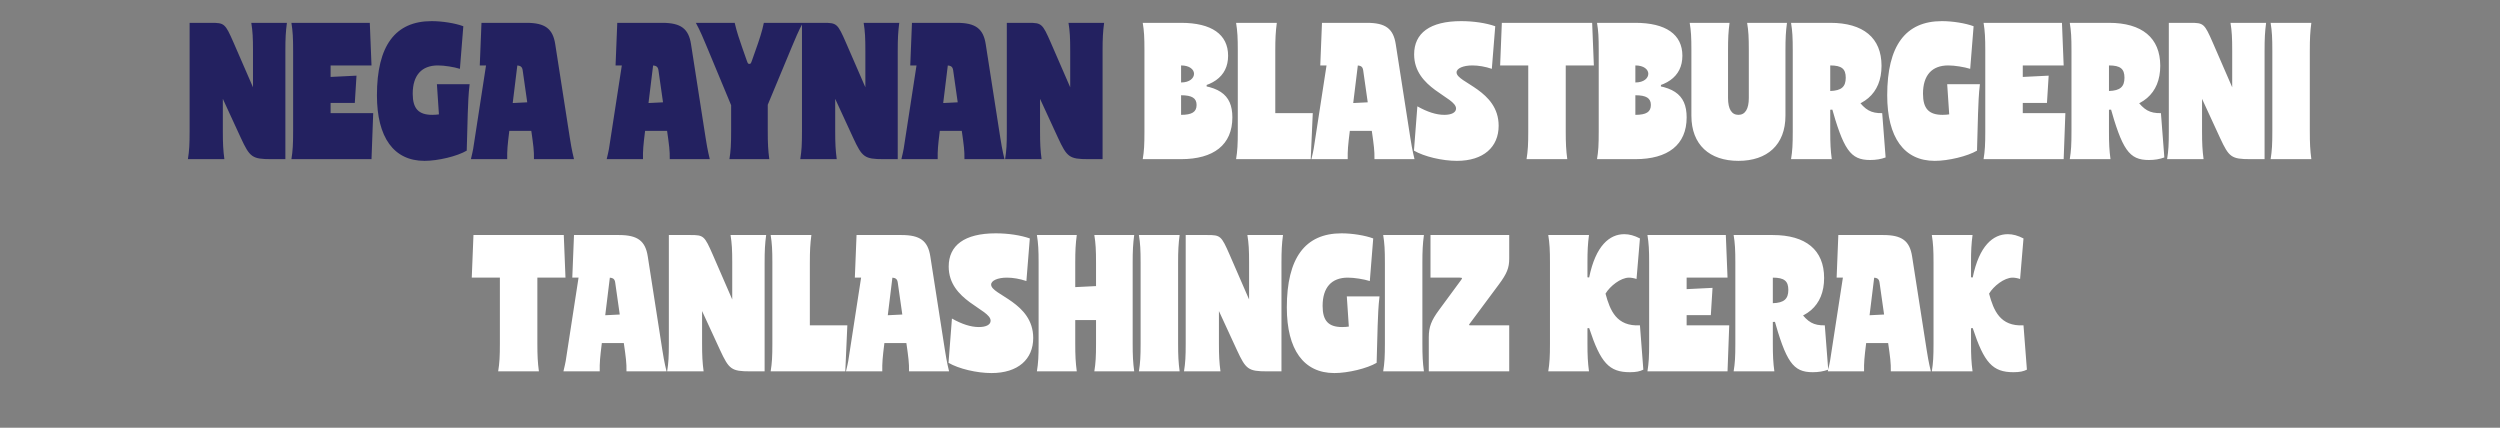
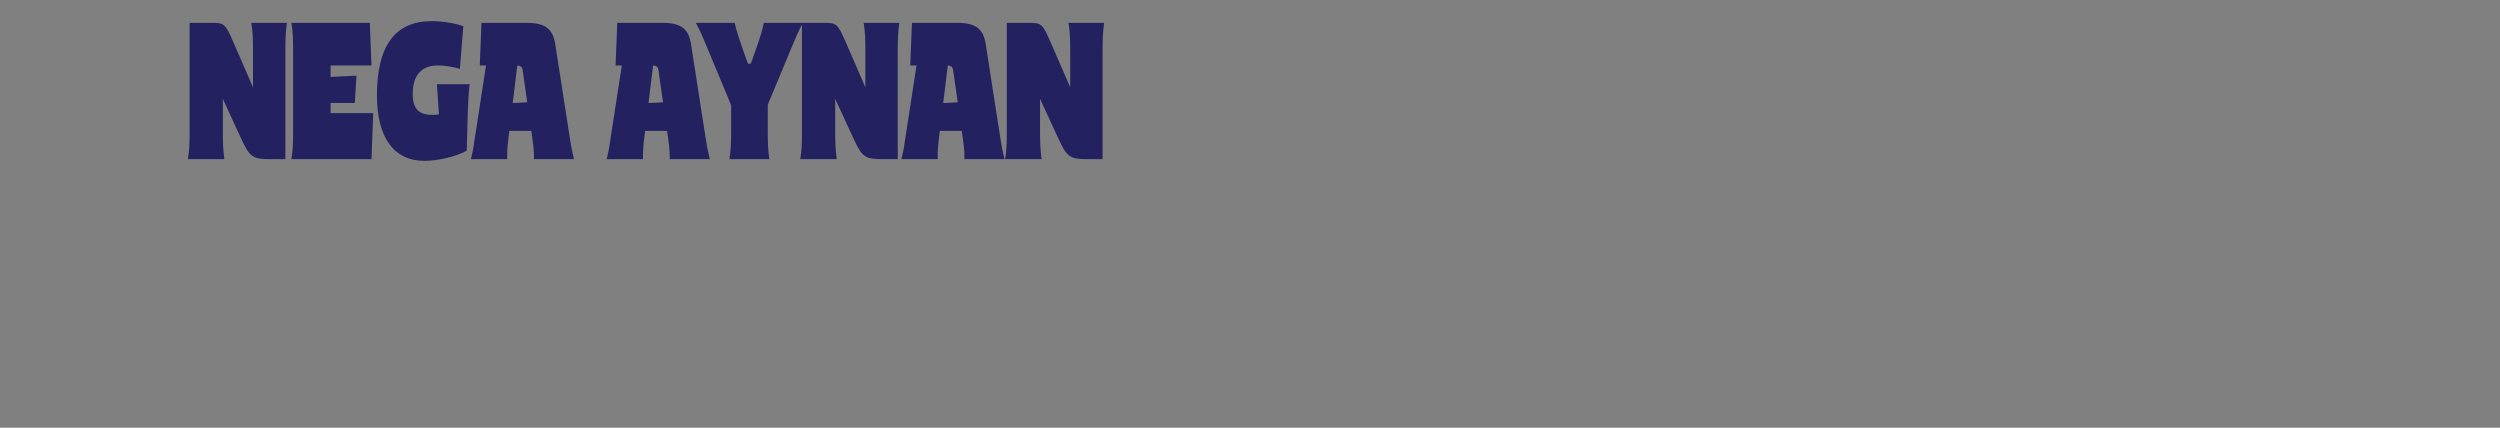
<svg xmlns="http://www.w3.org/2000/svg" width="754" height="129" viewBox="0 0 754 129" fill="none">
  <rect x="0" y="0" width="754" height="129" fill="#808080" stroke="none" />
  <path d="M57.186 15.109L66.951 14.492L67.207 27.186V40.394H57.186V15.109ZM57.186 39.623H67.207C67.207 43.272 67.31 45.276 67.67 48H56.672C57.083 45.43 57.186 43.529 57.186 39.623ZM76.304 39.623H86.068V48H85.246L76.304 39.623ZM57.186 15.263V6.887L65.769 9.405L66.951 15.263H57.186ZM76.304 15.263C76.304 11.358 76.201 9.456 75.79 6.887H86.531C86.171 9.61 86.068 11.615 86.068 15.263H76.304ZM81.751 48C76.047 48 75.327 47.383 72.655 41.627L64.741 24.462L57.186 6.887H63.713C67.67 6.887 67.927 7.092 70.445 12.848L79.336 33.302L85.246 48H81.751ZM86.068 39.777L76.304 40.394V30.064V14.492H86.068V39.777ZM88.405 15.109L99.711 14.492V40.394H88.405V15.109ZM88.405 39.623H99.711C99.711 43.272 99.814 45.276 100.174 48H87.891C88.302 45.43 88.405 43.529 88.405 39.623ZM88.405 15.263C88.405 11.358 88.302 9.456 87.891 6.887H100.174C99.814 9.61 99.711 11.615 99.711 15.263H88.405ZM96.165 48V34.124H112.559L112.045 48H96.165ZM96.165 19.735V6.887H111.531L112.045 19.735H96.165ZM107.523 22.818L107.009 31.041H99.197V23.229L107.523 22.818ZM113.683 28.728C113.683 13.824 119.181 6.373 130.179 6.373C133.366 6.373 137.271 6.989 139.738 7.914L138.71 20.762C136.912 20.197 134.034 19.735 132.081 19.735C127.147 19.735 124.475 22.715 124.475 28.265C124.475 32.737 126.222 34.638 130.385 34.638C133.263 34.638 136.655 33.713 139.738 32.069L140.766 45.43C137.888 47.126 132.132 48.514 128.021 48.514C118.77 48.514 113.683 41.473 113.683 28.728ZM131.772 25.388H141.64C141.28 28.317 141.177 31.349 141.074 34.278L140.766 45.43L133.211 46.921L131.772 25.388ZM158.78 6.887C164.382 6.887 166.746 8.634 167.465 13.362L172.862 48H161.453L157.65 21.276C157.495 20.094 156.981 19.735 155.542 19.735H151.739V6.887H158.78ZM145.213 6.887H155.44L156.673 14.441L152.562 48H142.232L147.063 16.651L149.581 19.735H144.699L145.213 6.887ZM153.59 39.623C153.076 43.734 152.921 45.43 152.973 48H142.026C142.694 45.276 143.003 43.426 143.671 39.572L153.59 39.623ZM160.27 39.623L171.525 39.572C172.142 43.426 172.45 45.276 173.118 48H161.041C161.093 45.43 160.836 43.734 160.27 39.623ZM161.607 30.732L161.093 39.469H153.281V31.143L161.607 30.732ZM199.733 6.887C205.335 6.887 207.699 8.634 208.418 13.362L213.814 48H202.405L198.602 21.276C198.448 20.094 197.934 19.735 196.495 19.735H192.692V6.887H199.733ZM186.166 6.887H196.393L197.626 14.441L193.515 48H183.185L188.016 16.651L190.534 19.735H185.652L186.166 6.887ZM194.542 39.623C194.029 43.734 193.874 45.43 193.926 48H182.979C183.647 45.276 183.956 43.426 184.624 39.572L194.542 39.623ZM201.223 39.623L212.478 39.572C213.095 43.426 213.403 45.276 214.071 48H201.994C202.046 45.43 201.789 43.734 201.223 39.623ZM202.56 30.732L202.046 39.469H194.234V31.143L202.56 30.732ZM220.971 32.839L210.178 6.887H221.228L225.236 18.296C225.545 19.169 225.647 19.272 226.007 19.272C226.367 19.272 226.47 19.169 226.778 18.296L230.787 6.887H241.836L231.146 32.582L226.367 31.812L220.971 32.839ZM238.341 15.263H227.857C229.039 11.871 229.861 9.456 230.375 6.887H242.144C240.757 9.456 239.986 11.358 238.341 15.263ZM220.508 25.336L231.557 24.72V40.394H220.508V25.336ZM220.508 39.623H231.557C231.557 43.272 231.66 45.276 232.02 48H219.994C220.405 45.43 220.508 43.529 220.508 39.623ZM213.673 15.263C212.029 11.358 211.258 9.456 209.87 6.887H221.587C222.204 9.61 222.924 11.666 224.157 15.263H213.673ZM241.876 15.109L251.64 14.492L251.897 27.186V40.394H241.876V15.109ZM241.876 39.623H251.897C251.897 43.272 252 45.276 252.359 48H241.362C241.773 45.43 241.876 43.529 241.876 39.623ZM260.993 39.623H270.758V48H269.935L260.993 39.623ZM241.876 15.263V6.887L250.458 9.405L251.64 15.263H241.876ZM260.993 15.263C260.993 11.358 260.891 9.456 260.479 6.887H271.22C270.861 9.61 270.758 11.615 270.758 15.263H260.993ZM266.441 48C260.736 48 260.017 47.383 257.344 41.627L249.43 24.462L241.876 6.887H248.402C252.359 6.887 252.616 7.092 255.135 12.848L264.025 33.302L269.935 48H266.441ZM270.758 39.777L260.993 40.394V30.064V14.492H270.758V39.777ZM288.615 6.887C294.217 6.887 296.581 8.634 297.3 13.362L302.696 48H291.287L287.484 21.276C287.33 20.094 286.816 19.735 285.377 19.735H281.574V6.887H288.615ZM275.047 6.887H285.274L286.508 14.441L282.396 48H272.067L276.897 16.651L279.416 19.735H274.533L275.047 6.887ZM283.424 39.623C282.91 43.734 282.756 45.43 282.808 48H271.861C272.529 45.276 272.838 43.426 273.506 39.572L283.424 39.623ZM290.105 39.623L301.36 39.572C301.977 43.426 302.285 45.276 302.953 48H290.876C290.927 45.43 290.671 43.734 290.105 39.623ZM291.441 30.732L290.927 39.469H283.116V31.143L291.441 30.732ZM303.656 15.109L313.421 14.492L313.678 27.186V40.394H303.656V15.109ZM303.656 39.623H313.678C313.678 43.272 313.78 45.276 314.14 48H303.142C303.553 45.43 303.656 43.529 303.656 39.623ZM322.774 39.623H332.538V48H331.716L322.774 39.623ZM303.656 15.263V6.887L312.239 9.405L313.421 15.263H303.656ZM322.774 15.263C322.774 11.358 322.671 9.456 322.26 6.887H333.001C332.641 9.61 332.538 11.615 332.538 15.263H322.774ZM328.222 48C322.517 48 321.798 47.383 319.125 41.627L311.211 24.462L303.656 6.887H310.183C314.14 6.887 314.397 7.092 316.915 12.848L325.806 33.302L331.716 48H328.222ZM332.538 39.777L322.774 40.394V30.064V14.492H332.538V39.777Z" fill="#232160" />
-   <path d="M345.164 15.109L356.213 14.492V40.394H345.164V15.109ZM345.164 39.623H356.213V48H344.65C345.061 45.533 345.164 43.734 345.164 39.623ZM345.164 15.263C345.164 11.152 345.061 9.353 344.65 6.887H356.213V15.263H345.164ZM356.213 19.735V24.874C358.834 24.874 360.119 23.538 360.119 22.253C360.119 20.968 358.782 19.735 356.213 19.735ZM356.11 26.878L350.354 17.165L356.213 6.887C365.412 6.887 370.397 10.381 370.397 16.805C370.397 23.229 365.412 26.724 356.11 26.878ZM356.213 34.638C359.502 34.638 360.889 33.764 360.889 31.657C360.889 29.602 359.502 28.728 356.213 28.728V34.638ZM356.213 25.388C367.519 25.388 371.682 28.317 371.682 35.409C371.682 43.683 366.029 48 356.213 48L350.354 36.437L356.213 25.388ZM360.838 26.107V25.593H363.922V26.107H360.838ZM373.319 15.109L384.625 14.492V40.394H373.319V15.109ZM373.319 39.623H384.625C384.625 43.272 384.728 45.276 385.087 48H372.805C373.216 45.43 373.319 43.529 373.319 39.623ZM373.319 15.263C373.319 11.358 373.216 9.456 372.805 6.887H385.087C384.728 9.61 384.625 11.615 384.625 15.263H373.319ZM381.079 48V34.124H395.931L395.314 48H381.079ZM412.277 6.887C417.878 6.887 420.242 8.634 420.962 13.362L426.358 48H414.949L411.146 21.276C410.992 20.094 410.478 19.735 409.039 19.735H405.236V6.887H412.277ZM398.709 6.887H408.936L410.169 14.441L406.058 48H395.728L400.559 16.651L403.077 19.735H398.195L398.709 6.887ZM407.086 39.623C406.572 43.734 406.418 45.43 406.469 48H395.523C396.191 45.276 396.499 43.426 397.167 39.572L407.086 39.623ZM413.767 39.623L425.022 39.572C425.638 43.426 425.947 45.276 426.615 48H414.538C414.589 45.43 414.332 43.734 413.767 39.623ZM415.103 30.732L414.589 39.469H406.778V31.143L415.103 30.732ZM451.992 37.927C451.992 44.351 447.418 48.514 439.401 48.514C434.981 48.514 429.534 47.229 426.45 45.43L427.478 32.069C430.459 33.764 433.183 34.638 435.598 34.638C437.808 34.638 439.144 33.919 439.144 32.737C439.144 29.191 426.502 26.775 426.502 16.394C426.502 10.021 431.23 6.373 440.686 6.373C444.437 6.373 448.189 6.938 450.964 7.914L449.936 20.762C447.983 20.094 445.876 19.735 444.078 19.735C441.302 19.735 439.298 20.608 439.298 21.841C439.298 24.976 451.992 27.186 451.992 37.927ZM460.921 15.109L472.227 14.492V40.394H460.921V15.109ZM460.921 39.623H472.227C472.227 43.272 472.33 45.276 472.69 48H460.407C460.818 45.43 460.921 43.529 460.921 39.623ZM460.921 15.263C460.921 11.358 460.818 9.456 460.407 6.887H472.69C472.33 9.61 472.227 11.615 472.227 15.263H460.921ZM467.396 19.735V6.887H480.193L480.707 19.735H467.396ZM465.752 19.735H452.441L452.955 6.887H465.752V19.735ZM482.175 15.109L493.224 14.492V40.394H482.175V15.109ZM482.175 39.623H493.224V48H481.661C482.072 45.533 482.175 43.734 482.175 39.623ZM482.175 15.263C482.175 11.152 482.072 9.353 481.661 6.887H493.224V15.263H482.175ZM493.224 19.735V24.874C495.845 24.874 497.13 23.538 497.13 22.253C497.13 20.968 495.794 19.735 493.224 19.735ZM493.122 26.878L487.366 17.165L493.224 6.887C502.423 6.887 507.408 10.381 507.408 16.805C507.408 23.229 502.423 26.724 493.122 26.878ZM493.224 34.638C496.513 34.638 497.901 33.764 497.901 31.657C497.901 29.602 496.513 28.728 493.224 28.728V34.638ZM493.224 25.388C504.531 25.388 508.693 28.317 508.693 35.409C508.693 43.683 503.04 48 493.224 48L487.366 36.437L493.224 25.388ZM497.85 26.107V25.593H500.933V26.107H497.85ZM510.125 15.263C510.125 11.152 510.022 9.353 509.611 6.887H521.636C521.277 9.508 521.174 11.512 521.174 15.263H510.125ZM527.444 15.263C527.444 11.152 527.341 9.353 526.93 6.887H538.955C538.596 9.508 538.493 11.512 538.493 15.263H527.444ZM510.125 11.769L521.174 11.615V29.55C521.174 32.891 522.253 34.638 524.309 34.638C526.364 34.638 527.444 32.839 527.444 29.55V11.615L538.493 11.769V34.895C538.493 43.683 532.994 48.514 524.309 48.514C515.624 48.514 510.125 43.683 510.125 34.895V11.769ZM540.694 15.109L552 14.492V40.394H540.694V15.109ZM540.694 39.623H552C552 43.323 552.103 45.328 552.462 48H540.18C540.591 45.482 540.694 43.632 540.694 39.623ZM540.694 15.263C540.694 11.255 540.591 9.405 540.18 6.887H552V15.263H540.694ZM552 19.735V27.443C555.392 27.34 556.676 26.159 556.676 23.435C556.676 20.762 555.443 19.735 552 19.735ZM552 33.096L546.141 20.3L552 6.887C561.97 6.887 567.469 11.409 567.469 19.837C567.469 28.265 562.021 32.942 552 33.096ZM552.154 31.4L560.171 29.962C562.586 33.199 564.282 34.176 567.674 34.124L568.702 47.486C567.315 48 565.773 48.257 564.025 48.257C558.064 48.257 556.008 45.225 552.154 31.4ZM569.183 28.728C569.183 13.824 574.682 6.373 585.68 6.373C588.866 6.373 592.772 6.989 595.239 7.914L594.211 20.762C592.412 20.197 589.534 19.735 587.581 19.735C582.648 19.735 579.975 22.715 579.975 28.265C579.975 32.737 581.723 34.638 585.885 34.638C588.763 34.638 592.155 33.713 595.239 32.069L596.267 45.43C593.389 47.126 587.633 48.514 583.521 48.514C574.271 48.514 569.183 41.473 569.183 28.728ZM587.273 25.388H597.14C596.781 28.317 596.678 31.349 596.575 34.278L596.267 45.43L588.712 46.921L587.273 25.388ZM598.76 15.109L610.067 14.492V40.394H598.76V15.109ZM598.76 39.623H610.067C610.067 43.272 610.169 45.276 610.529 48H598.246C598.658 45.43 598.76 43.529 598.76 39.623ZM598.76 15.263C598.76 11.358 598.658 9.456 598.246 6.887H610.529C610.169 9.61 610.067 11.615 610.067 15.263H598.76ZM606.52 48V34.124H622.914L622.401 48H606.52ZM606.52 19.735V6.887H621.887L622.401 19.735H606.52ZM617.878 22.818L617.364 31.041H609.553V23.229L617.878 22.818ZM624.757 15.109L636.064 14.492V40.394H624.757V15.109ZM624.757 39.623H636.064C636.064 43.323 636.166 45.328 636.526 48H624.243C624.655 45.482 624.757 43.632 624.757 39.623ZM624.757 15.263C624.757 11.255 624.655 9.405 624.243 6.887H636.064V15.263H624.757ZM636.064 19.735V27.443C639.455 27.34 640.74 26.159 640.74 23.435C640.74 20.762 639.507 19.735 636.064 19.735ZM636.064 33.096L630.205 20.3L636.064 6.887C646.034 6.887 651.532 11.409 651.532 19.837C651.532 28.265 646.085 32.942 636.064 33.096ZM636.218 31.4L644.235 29.962C646.65 33.199 648.346 34.176 651.738 34.124L652.766 47.486C651.378 48 649.837 48.257 648.089 48.257C642.128 48.257 640.072 45.225 636.218 31.4ZM654.115 15.109L663.879 14.492L664.136 27.186V40.394H654.115V15.109ZM654.115 39.623H664.136C664.136 43.272 664.239 45.276 664.599 48H653.601C654.012 45.43 654.115 43.529 654.115 39.623ZM673.232 39.623H682.997V48H682.175L673.232 39.623ZM654.115 15.263V6.887L662.697 9.405L663.879 15.263H654.115ZM673.232 15.263C673.232 11.358 673.13 9.456 672.718 6.887H683.459C683.1 9.61 682.997 11.615 682.997 15.263H673.232ZM678.68 48C672.975 48 672.256 47.383 669.584 41.627L661.669 24.462L654.115 6.887H660.641C664.599 6.887 664.855 7.092 667.374 12.848L676.264 33.302L682.175 48H678.68ZM682.997 39.777L673.232 40.394V30.064V14.492H682.997V39.777ZM685.334 15.109L696.64 14.492V40.394H685.334V15.109ZM685.334 39.623H696.64C696.64 43.272 696.742 45.276 697.102 48H684.82C685.231 45.43 685.334 43.529 685.334 39.623ZM685.334 15.263C685.334 11.358 685.231 9.456 684.82 6.887H697.102C696.742 9.61 696.64 11.615 696.64 15.263H685.334ZM150.763 79.109L162.069 78.493V104.394H150.763V79.109ZM150.763 103.623H162.069C162.069 107.272 162.172 109.276 162.532 112H150.249C150.66 109.43 150.763 107.529 150.763 103.623ZM150.763 79.263C150.763 75.358 150.66 73.456 150.249 70.886H162.532C162.172 73.61 162.069 75.615 162.069 79.263H150.763ZM157.238 83.734V70.886H170.035L170.549 83.734H157.238ZM155.594 83.734H142.283L142.797 70.886H155.594V83.734ZM186.684 70.886C192.286 70.886 194.65 72.634 195.37 77.362L200.766 112H189.357L185.554 85.276C185.4 84.094 184.886 83.734 183.447 83.734H179.644V70.886H186.684ZM173.117 70.886H183.344L184.577 78.441L180.466 112H170.136L174.967 80.651L177.485 83.734H172.603L173.117 70.886ZM181.494 103.623C180.98 107.734 180.826 109.43 180.877 112H169.931C170.599 109.276 170.907 107.426 171.575 103.572L181.494 103.623ZM188.175 103.623L199.429 103.572C200.046 107.426 200.355 109.276 201.023 112H188.946C188.997 109.43 188.74 107.734 188.175 103.623ZM189.511 94.732L188.997 103.469H181.185V95.144L189.511 94.732ZM201.726 79.109L211.49 78.493L211.747 91.186V104.394H201.726V79.109ZM201.726 103.623H211.747C211.747 107.272 211.85 109.276 212.21 112H201.212C201.623 109.43 201.726 107.529 201.726 103.623ZM220.843 103.623H230.608V112H229.786L220.843 103.623ZM201.726 79.263V70.886L210.308 73.405L211.49 79.263H201.726ZM220.843 79.263C220.843 75.358 220.741 73.456 220.33 70.886H231.07C230.711 73.61 230.608 75.615 230.608 79.263H220.843ZM226.291 112C220.586 112 219.867 111.383 217.195 105.627L209.28 88.463L201.726 70.886H208.252C212.21 70.886 212.467 71.092 214.985 76.848L223.876 97.302L229.786 112H226.291ZM230.608 103.777L220.843 104.394V94.064V78.493H230.608V103.777ZM232.945 79.109L244.251 78.493V104.394H232.945V79.109ZM232.945 103.623H244.251C244.251 107.272 244.354 109.276 244.713 112H232.431C232.842 109.43 232.945 107.529 232.945 103.623ZM232.945 79.263C232.945 75.358 232.842 73.456 232.431 70.886H244.713C244.354 73.61 244.251 75.615 244.251 79.263H232.945ZM240.705 112V98.124H255.557L254.94 112H240.705ZM271.902 70.886C277.504 70.886 279.868 72.634 280.588 77.362L285.984 112H274.575L270.772 85.276C270.618 84.094 270.104 83.734 268.665 83.734H264.862V70.886H271.902ZM258.335 70.886H268.562L269.795 78.441L265.684 112H255.354L260.185 80.651L262.703 83.734H257.821L258.335 70.886ZM266.712 103.623C266.198 107.734 266.044 109.43 266.095 112H255.149C255.817 109.276 256.125 107.426 256.793 103.572L266.712 103.623ZM273.393 103.623L284.648 103.572C285.264 107.426 285.573 109.276 286.241 112H274.164C274.215 109.43 273.958 107.734 273.393 103.623ZM274.729 94.732L274.215 103.469H266.404V95.144L274.729 94.732ZM311.618 101.927C311.618 108.351 307.044 112.514 299.027 112.514C294.607 112.514 289.16 111.229 286.076 109.43L287.104 96.069C290.085 97.764 292.809 98.638 295.224 98.638C297.434 98.638 298.77 97.919 298.77 96.737C298.77 93.191 286.128 90.775 286.128 80.394C286.128 74.021 290.856 70.373 300.312 70.373C304.063 70.373 307.815 70.938 310.59 71.914L309.562 84.762C307.609 84.094 305.502 83.734 303.704 83.734C300.928 83.734 298.924 84.608 298.924 85.841C298.924 88.976 311.618 91.186 311.618 101.927ZM313.244 79.109L324.294 78.493V104.394H313.244V79.109ZM330.563 79.109L341.613 78.493V104.394H330.563V79.109ZM313.244 103.623H324.294C324.294 107.272 324.396 109.276 324.756 112H312.73C313.142 109.43 313.244 107.529 313.244 103.623ZM330.563 103.623H341.613C341.613 107.272 341.715 109.276 342.075 112H330.05C330.461 109.43 330.563 107.529 330.563 103.623ZM313.244 79.263C313.244 75.358 313.142 73.456 312.73 70.886H324.756C324.396 73.61 324.294 75.615 324.294 79.263H313.244ZM330.563 79.263C330.563 75.358 330.461 73.456 330.05 70.886H342.075C341.715 73.61 341.613 75.615 341.613 79.263H330.563ZM331.232 86.253L330.718 96.531H322.906V86.664L331.232 86.253ZM344.009 79.109L355.315 78.493V104.394H344.009V79.109ZM344.009 103.623H355.315C355.315 107.272 355.418 109.276 355.778 112H343.495C343.906 109.43 344.009 107.529 344.009 103.623ZM344.009 79.263C344.009 75.358 343.906 73.456 343.495 70.886H355.778C355.418 73.61 355.315 75.615 355.315 79.263H344.009ZM357.608 79.109L367.372 78.493L367.629 91.186V104.394H357.608V79.109ZM357.608 103.623H367.629C367.629 107.272 367.732 109.276 368.092 112H357.094C357.505 109.43 357.608 107.529 357.608 103.623ZM376.725 103.623H386.49V112H385.668L376.725 103.623ZM357.608 79.263V70.886L366.19 73.405L367.372 79.263H357.608ZM376.725 79.263C376.725 75.358 376.623 73.456 376.211 70.886H386.952C386.593 73.61 386.49 75.615 386.49 79.263H376.725ZM382.173 112C376.468 112 375.749 111.383 373.077 105.627L365.162 88.463L357.608 70.886H364.134C368.092 70.886 368.349 71.092 370.867 76.848L379.758 97.302L385.668 112H382.173ZM386.49 103.777L376.725 104.394V94.064V78.493H386.49V103.777ZM388.107 92.728C388.107 77.824 393.606 70.373 404.604 70.373C407.79 70.373 411.696 70.989 414.163 71.914L413.135 84.762C411.336 84.197 408.458 83.734 406.505 83.734C401.572 83.734 398.899 86.715 398.899 92.266C398.899 96.737 400.647 98.638 404.809 98.638C407.687 98.638 411.079 97.713 414.163 96.069L415.191 109.43C412.313 111.126 406.557 112.514 402.445 112.514C393.195 112.514 388.107 105.473 388.107 92.728ZM406.197 89.388H416.064C415.704 92.317 415.602 95.349 415.499 98.278L415.191 109.43L407.636 110.921L406.197 89.388ZM417.684 79.109L428.991 78.493V104.394H417.684V79.109ZM417.684 103.623H428.991C428.991 107.272 429.093 109.276 429.453 112H417.17C417.582 109.43 417.684 107.529 417.684 103.623ZM417.684 79.263C417.684 75.358 417.582 73.456 417.17 70.886H429.453C429.093 73.61 428.991 75.615 428.991 79.263H417.684ZM434.006 93.499L440.585 84.557C441.047 83.94 441.15 83.734 440.276 83.734H431.437V70.886H455.18V78.03C455.18 80.805 454.46 82.552 452.096 85.739L443.771 96.942C442.897 98.124 442.743 98.124 443.874 98.124H455.18V112H430.923V101.722C430.923 98.587 431.694 96.634 434.006 93.499ZM467.47 79.109L478.776 78.493V104.394H467.47V79.109ZM467.47 103.623H478.776C478.776 107.272 478.879 109.276 479.239 112H466.956C467.367 109.43 467.47 107.529 467.47 103.623ZM467.47 79.263C467.47 75.358 467.367 73.456 466.956 70.886H479.239C478.879 73.61 478.776 75.615 478.776 79.263H467.47ZM477.8 90.775L478.776 83.632L479.29 83.683C481.243 74.073 485.457 70.629 489.877 70.629C491.419 70.629 492.909 71.041 494.605 71.914L493.577 84.146C492.858 83.889 491.933 83.734 491.316 83.734C488.798 83.734 485.56 86.304 484.224 88.565C485.611 93.704 487.564 98.484 494.605 98.124L495.633 111.486C494.605 112 493.474 112.257 491.573 112.257C485.303 112.257 482.734 109.43 479.29 98.947L478.776 98.998L477.8 90.775ZM497.382 79.109L508.688 78.493V104.394H497.382V79.109ZM497.382 103.623H508.688C508.688 107.272 508.791 109.276 509.151 112H496.868C497.279 109.43 497.382 107.529 497.382 103.623ZM497.382 79.263C497.382 75.358 497.279 73.456 496.868 70.886H509.151C508.791 73.61 508.688 75.615 508.688 79.263H497.382ZM505.142 112V98.124H521.536L521.022 112H505.142ZM505.142 83.734V70.886H520.508L521.022 83.734H505.142ZM516.5 86.818L515.986 95.041H508.174V87.229L516.5 86.818ZM523.379 79.109L534.685 78.493V104.394H523.379V79.109ZM523.379 103.623H534.685C534.685 107.323 534.788 109.328 535.148 112H522.865C523.276 109.482 523.379 107.632 523.379 103.623ZM523.379 79.263C523.379 75.255 523.276 73.405 522.865 70.886H534.685V79.263H523.379ZM534.685 83.734V91.443C538.077 91.341 539.362 90.159 539.362 87.435C539.362 84.762 538.128 83.734 534.685 83.734ZM534.685 97.096L528.826 84.3L534.685 70.886C544.655 70.886 550.154 75.409 550.154 83.837C550.154 92.266 544.707 96.942 534.685 97.096ZM534.839 95.4L542.856 93.962C545.272 97.199 546.968 98.176 550.36 98.124L551.387 111.486C550 112 548.458 112.257 546.711 112.257C540.749 112.257 538.694 109.225 534.839 95.4ZM568.008 70.886C573.61 70.886 575.974 72.634 576.693 77.362L582.089 112H570.68L566.877 85.276C566.723 84.094 566.209 83.734 564.77 83.734H560.967V70.886H568.008ZM554.44 70.886H564.667L565.901 78.441L561.789 112H551.46L556.291 80.651L558.809 83.734H553.927L554.44 70.886ZM562.817 103.623C562.303 107.734 562.149 109.43 562.201 112H551.254C551.922 109.276 552.231 107.426 552.899 103.572L562.817 103.623ZM569.498 103.623L580.753 103.572C581.37 107.426 581.678 109.276 582.346 112H570.269C570.321 109.43 570.064 107.734 569.498 103.623ZM570.834 94.732L570.321 103.469H562.509V95.144L570.834 94.732ZM583.152 79.109L594.458 78.493V104.394H583.152V79.109ZM583.152 103.623H594.458C594.458 107.272 594.561 109.276 594.921 112H582.638C583.049 109.43 583.152 107.529 583.152 103.623ZM583.152 79.263C583.152 75.358 583.049 73.456 582.638 70.886H594.921C594.561 73.61 594.458 75.615 594.458 79.263H583.152ZM593.482 90.775L594.458 83.632L594.972 83.683C596.925 74.073 601.139 70.629 605.559 70.629C607.101 70.629 608.591 71.041 610.287 71.914L609.259 84.146C608.54 83.889 607.615 83.734 606.998 83.734C604.48 83.734 601.242 86.304 599.906 88.565C601.293 93.704 603.246 98.484 610.287 98.124L611.315 111.486C610.287 112 609.156 112.257 607.255 112.257C600.985 112.257 598.415 109.43 594.972 98.947L594.458 98.998L593.482 90.775Z" fill="white" />
</svg>